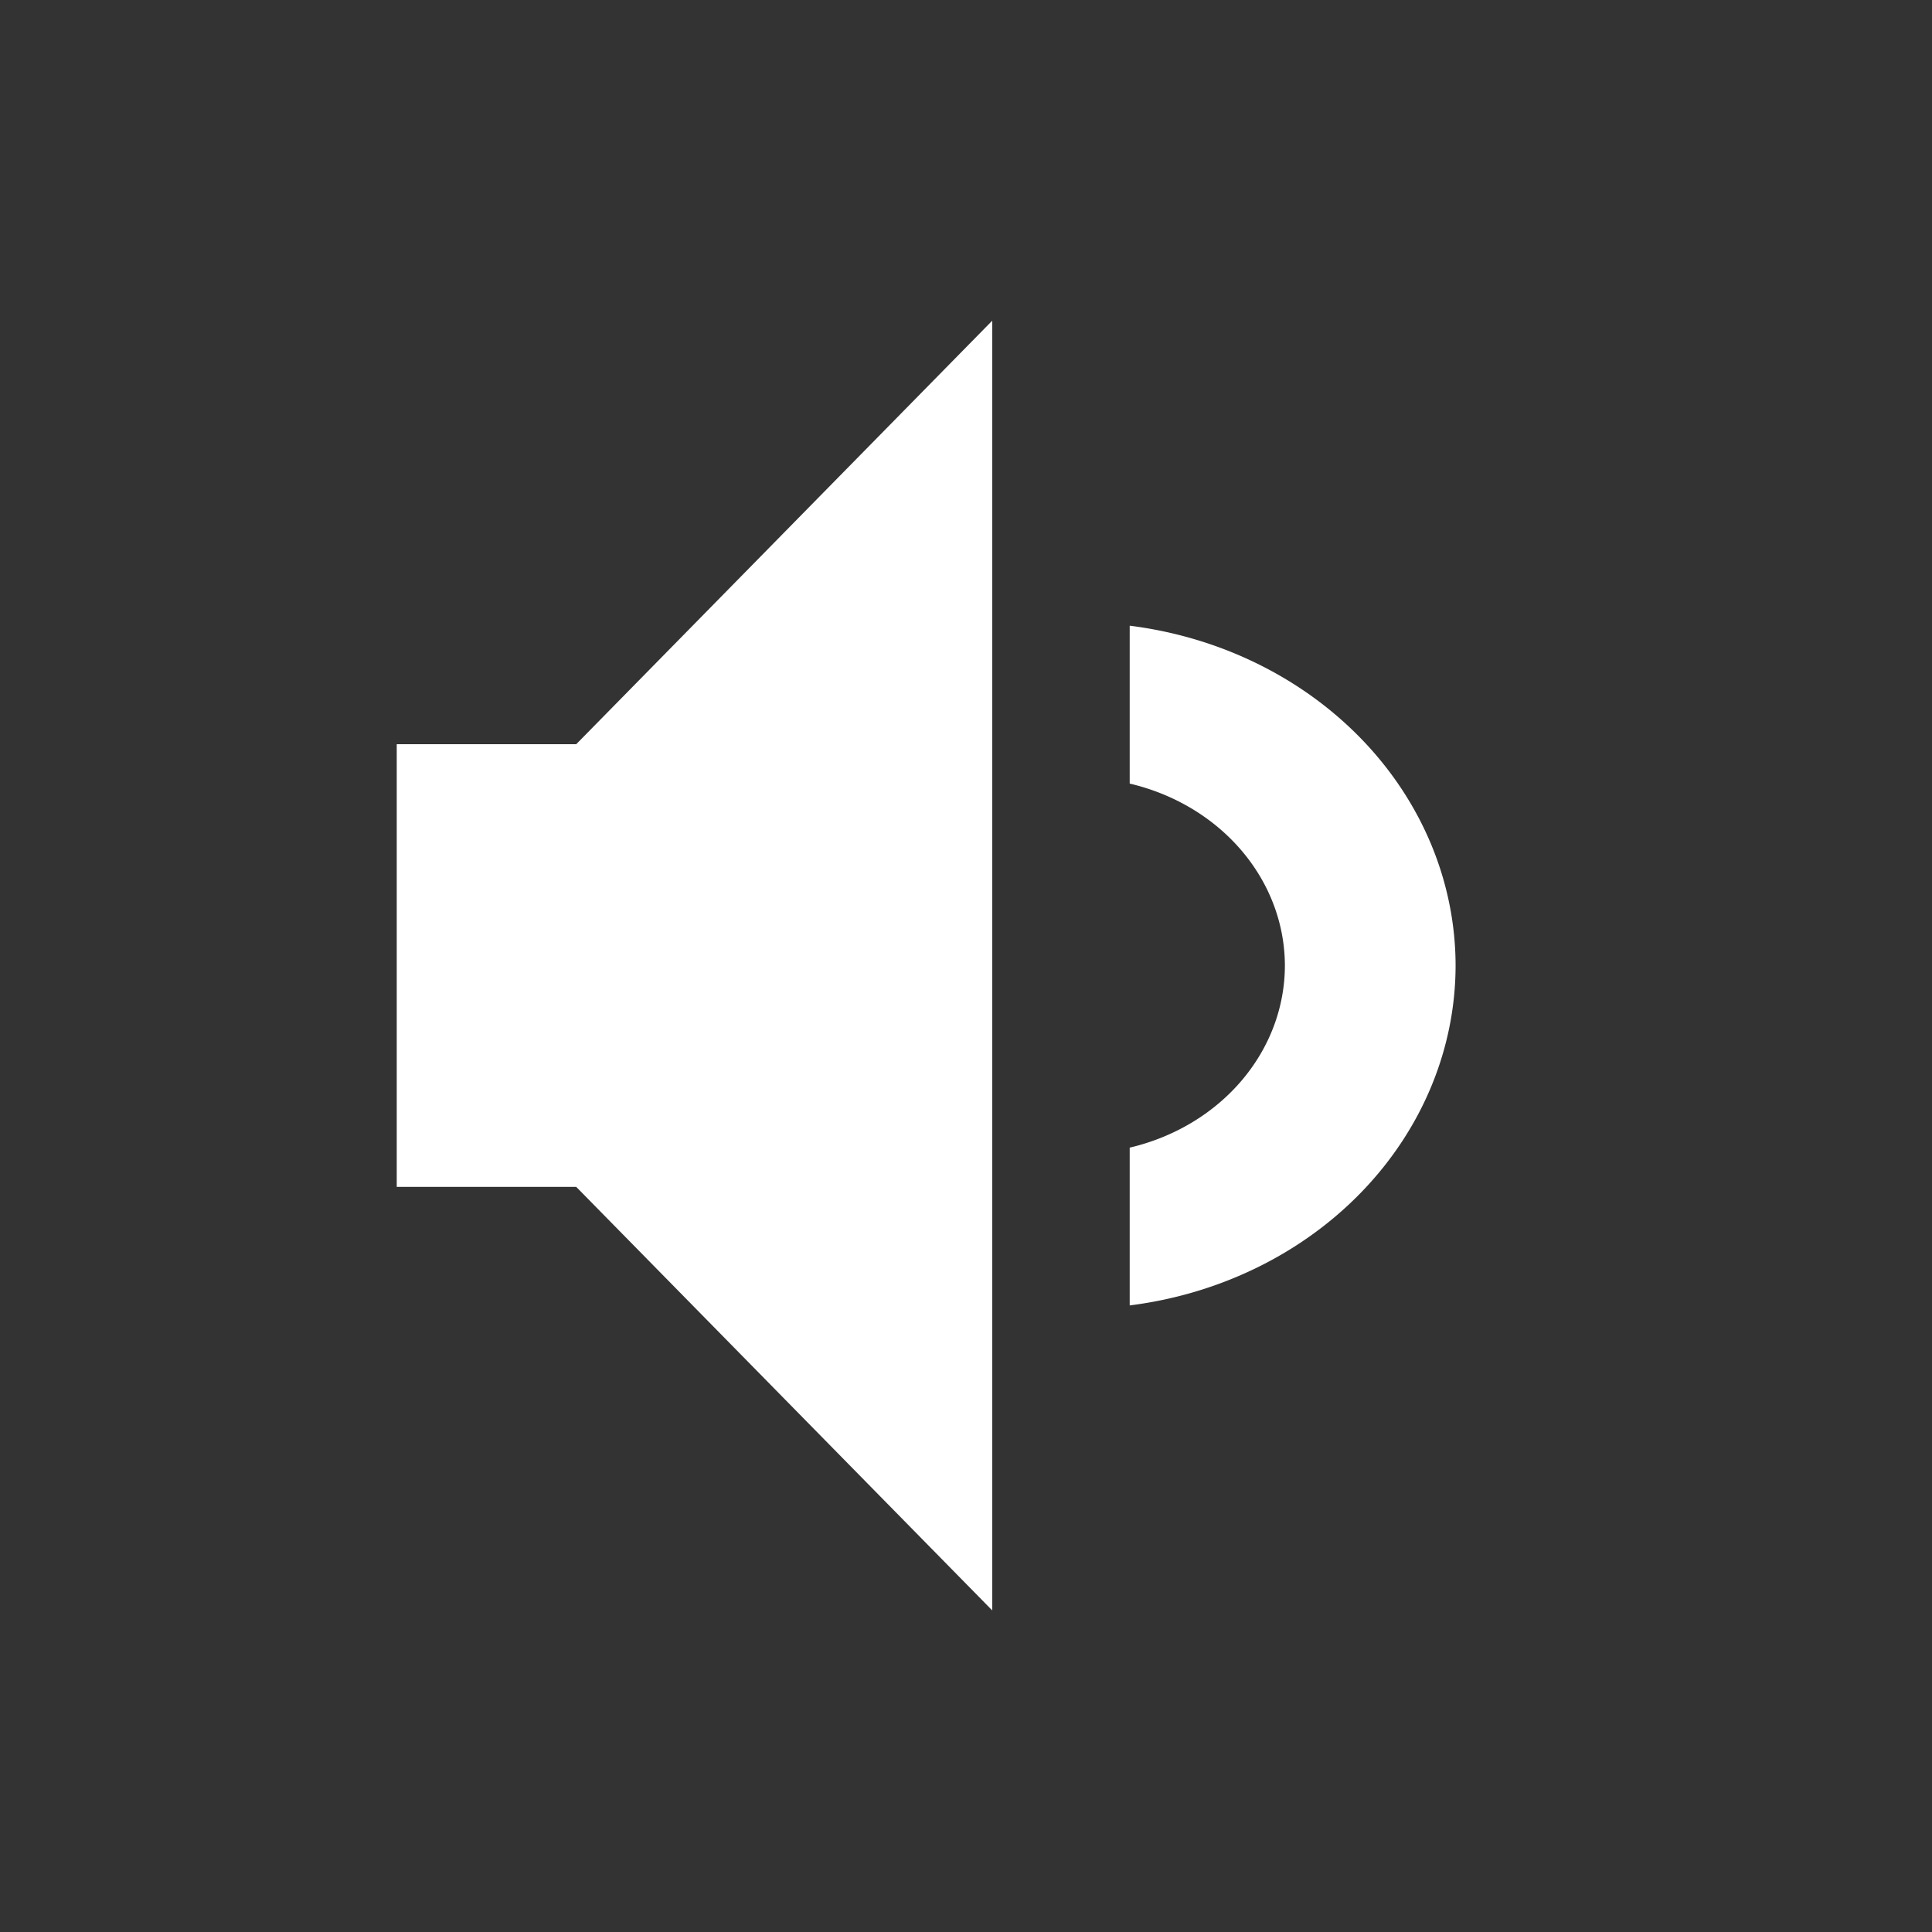
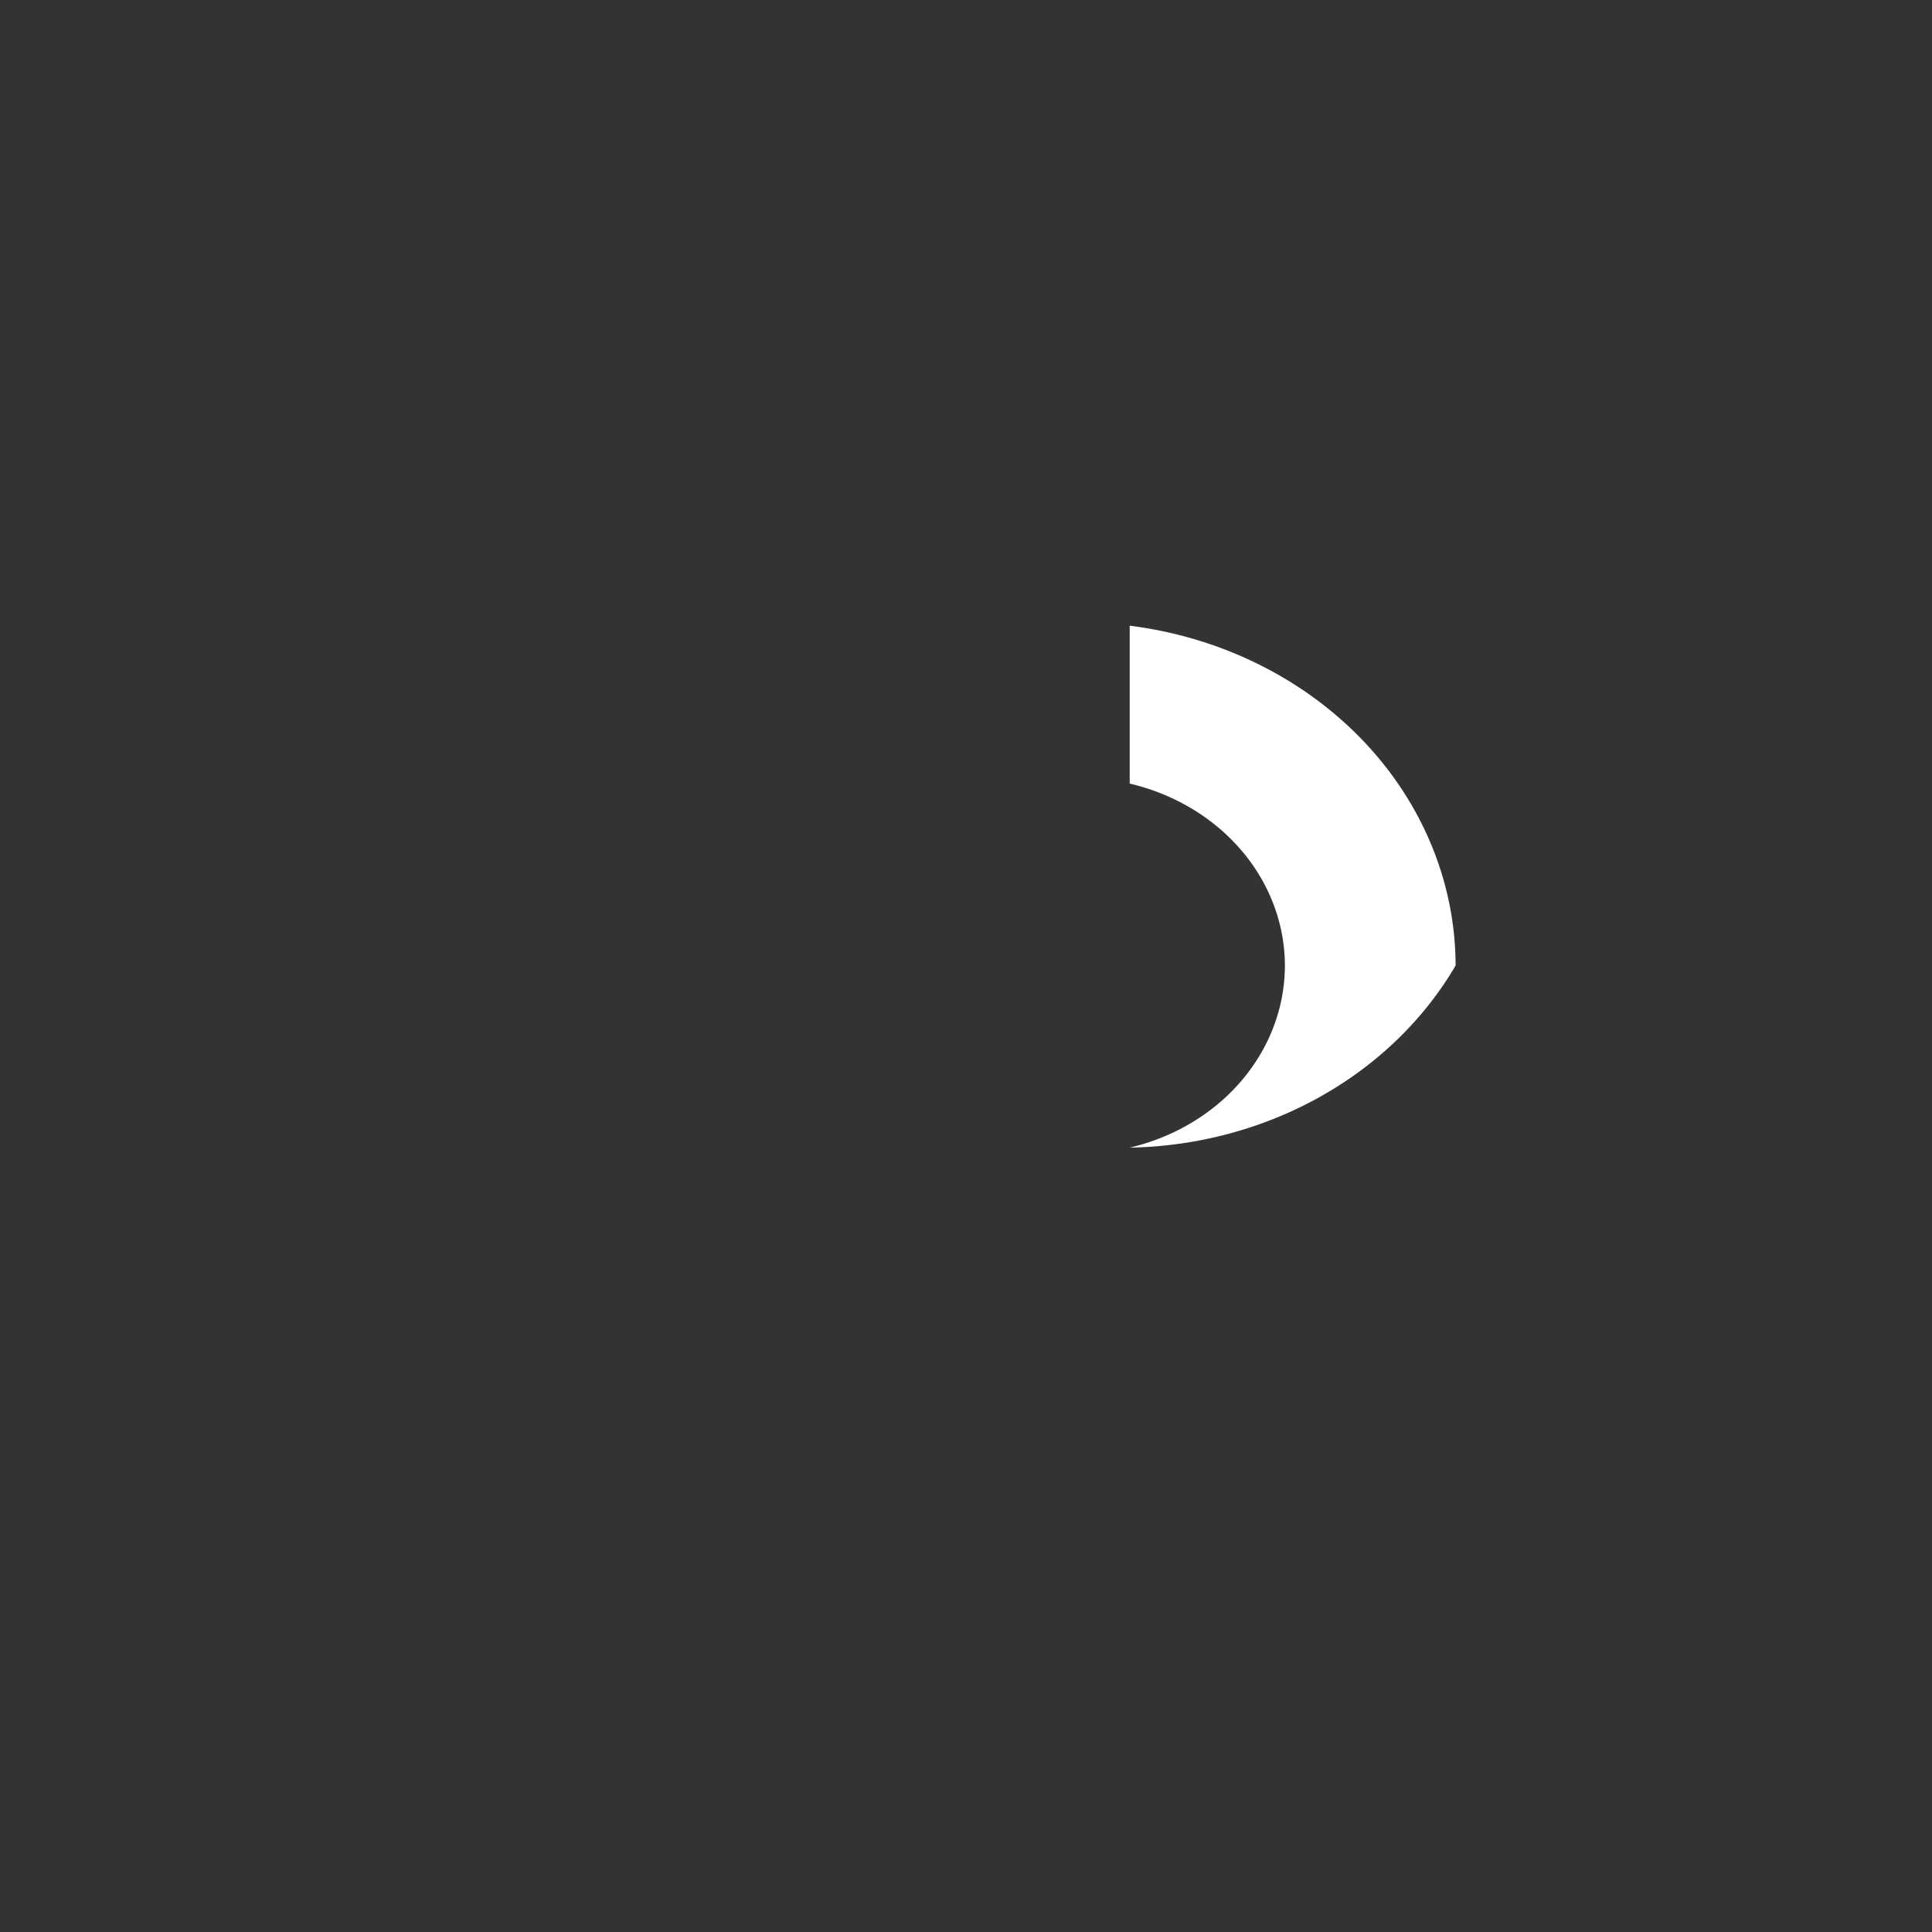
<svg xmlns="http://www.w3.org/2000/svg" xmlns:ns1="http://www.inkscape.org/namespaces/inkscape" xmlns:ns2="http://sodipodi.sourceforge.net/DTD/sodipodi-0.dtd" version="1.1" id="svg2" viewBox="0 0 100 100" height="28.222mm" width="28.222mm" ns1:version="0.91 r13725" ns2:docname="sound.svg">
  <rect x="0" y="0" width="100" height="100" fill="#333333" stroke="none" />
  <ns2:namedview pagecolor="#ffffff" bordercolor="#666666" borderopacity="1" objecttolerance="10" gridtolerance="10" guidetolerance="10" ns1:pageopacity="0" ns1:pageshadow="2" ns1:window-width="2560" ns1:window-height="1390" id="namedview4844" showgrid="false" ns1:zoom="7.9999999" ns1:cx="111.03427" ns1:cy="45.689785" ns1:window-x="0" ns1:window-y="25" ns1:window-maximized="1" ns1:current-layer="g5586" />
  <defs id="defs4" />
  <g id="g5586" style="fill:#d35f5f" transform="matrix(1.093,0,0,1.093,-3.216,-4.68)">
-     <path style="fill:#ffffff;fill-opacity:1;stroke:none;stroke-width:0.6;stroke-miterlimit:4;stroke-dasharray:none" d="m 49.93,19.468 -19.701,20.057 -8.499,0 0,20.962 8.499,0 19.701,20.057 0,-30.095 0,-0.43 0,-0.025 0,-0.43 0,-30.095 z" id="rect5507" ns1:connector-curvature="0" />
-     <path style="fill:#ffffff;fill-opacity:1;stroke:none;stroke-width:0.6;stroke-miterlimit:4;stroke-dasharray:none" d="m 56.44,33.912 0,7.477 a 9.798,8.913 0 0 1 7.349,8.618 9.798,8.913 0 0 1 -7.349,8.622 l 0,7.472 A 17.882,16.267 0 0 0 71.873,50.007 17.882,16.267 0 0 0 56.44,33.912 Z" id="path6336" ns1:connector-curvature="0" />
+     <path style="fill:#ffffff;fill-opacity:1;stroke:none;stroke-width:0.6;stroke-miterlimit:4;stroke-dasharray:none" d="m 56.44,33.912 0,7.477 a 9.798,8.913 0 0 1 7.349,8.618 9.798,8.913 0 0 1 -7.349,8.622 A 17.882,16.267 0 0 0 71.873,50.007 17.882,16.267 0 0 0 56.44,33.912 Z" id="path6336" ns1:connector-curvature="0" />
  </g>
</svg>